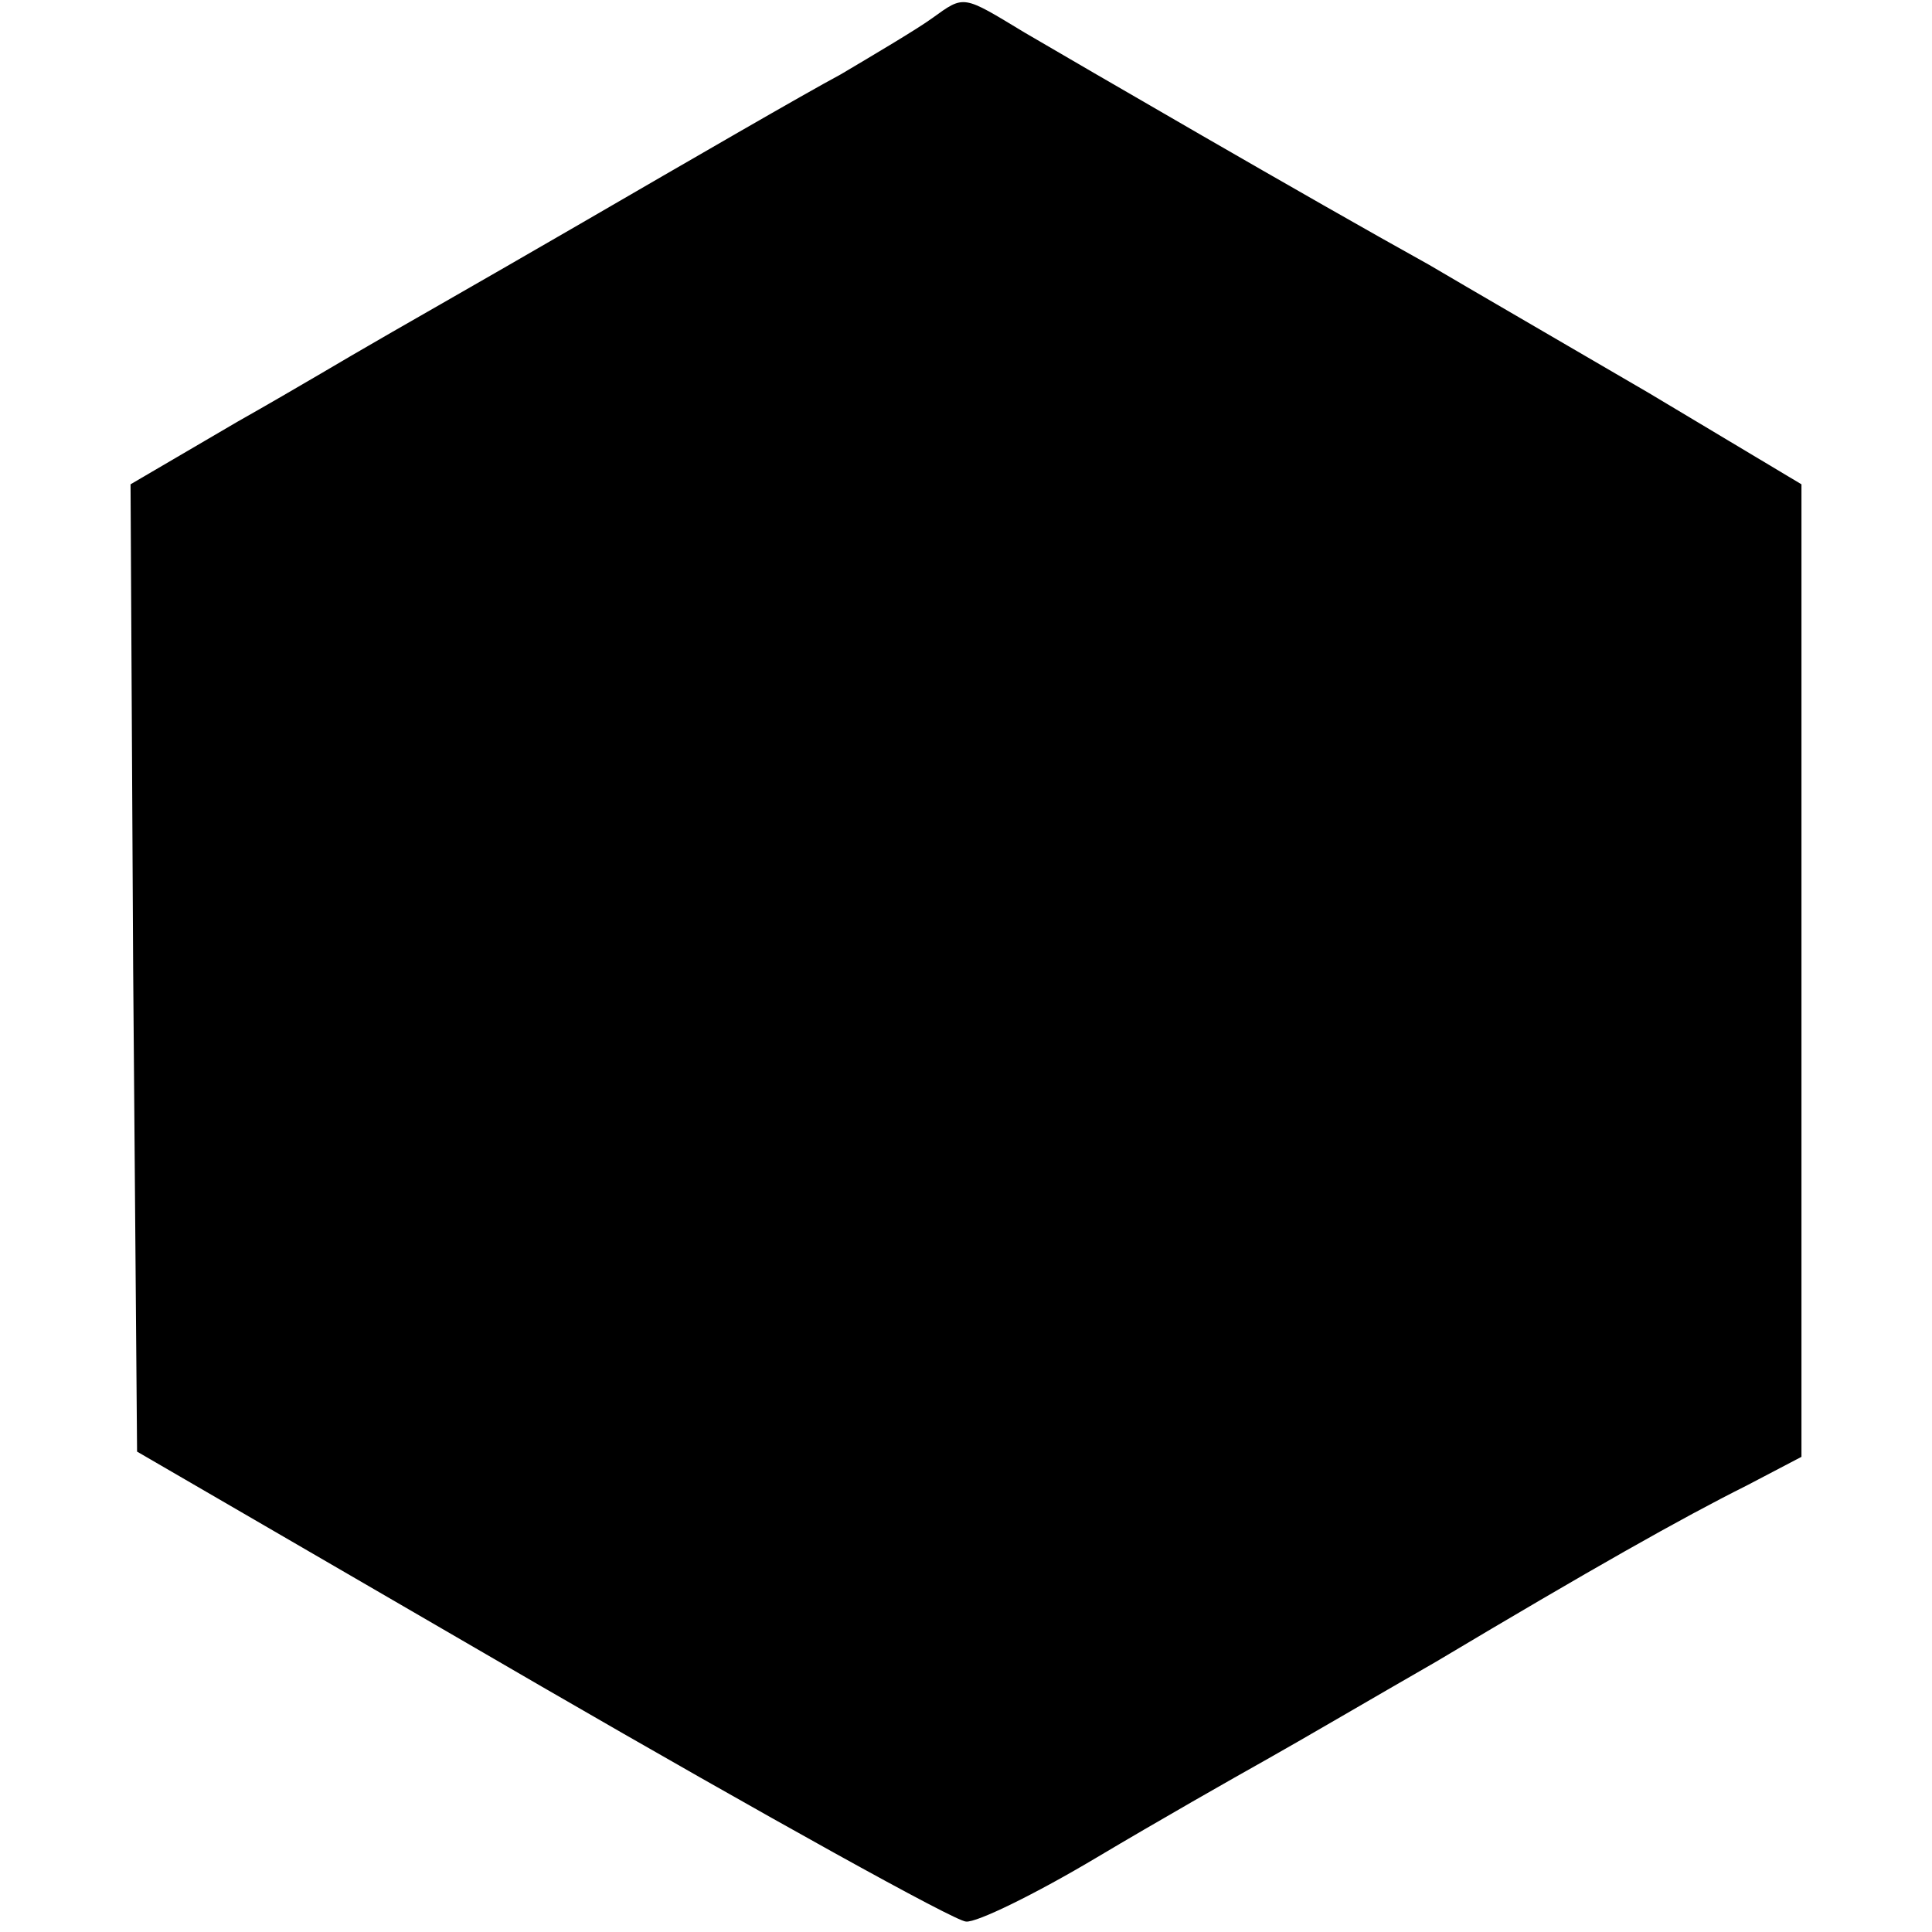
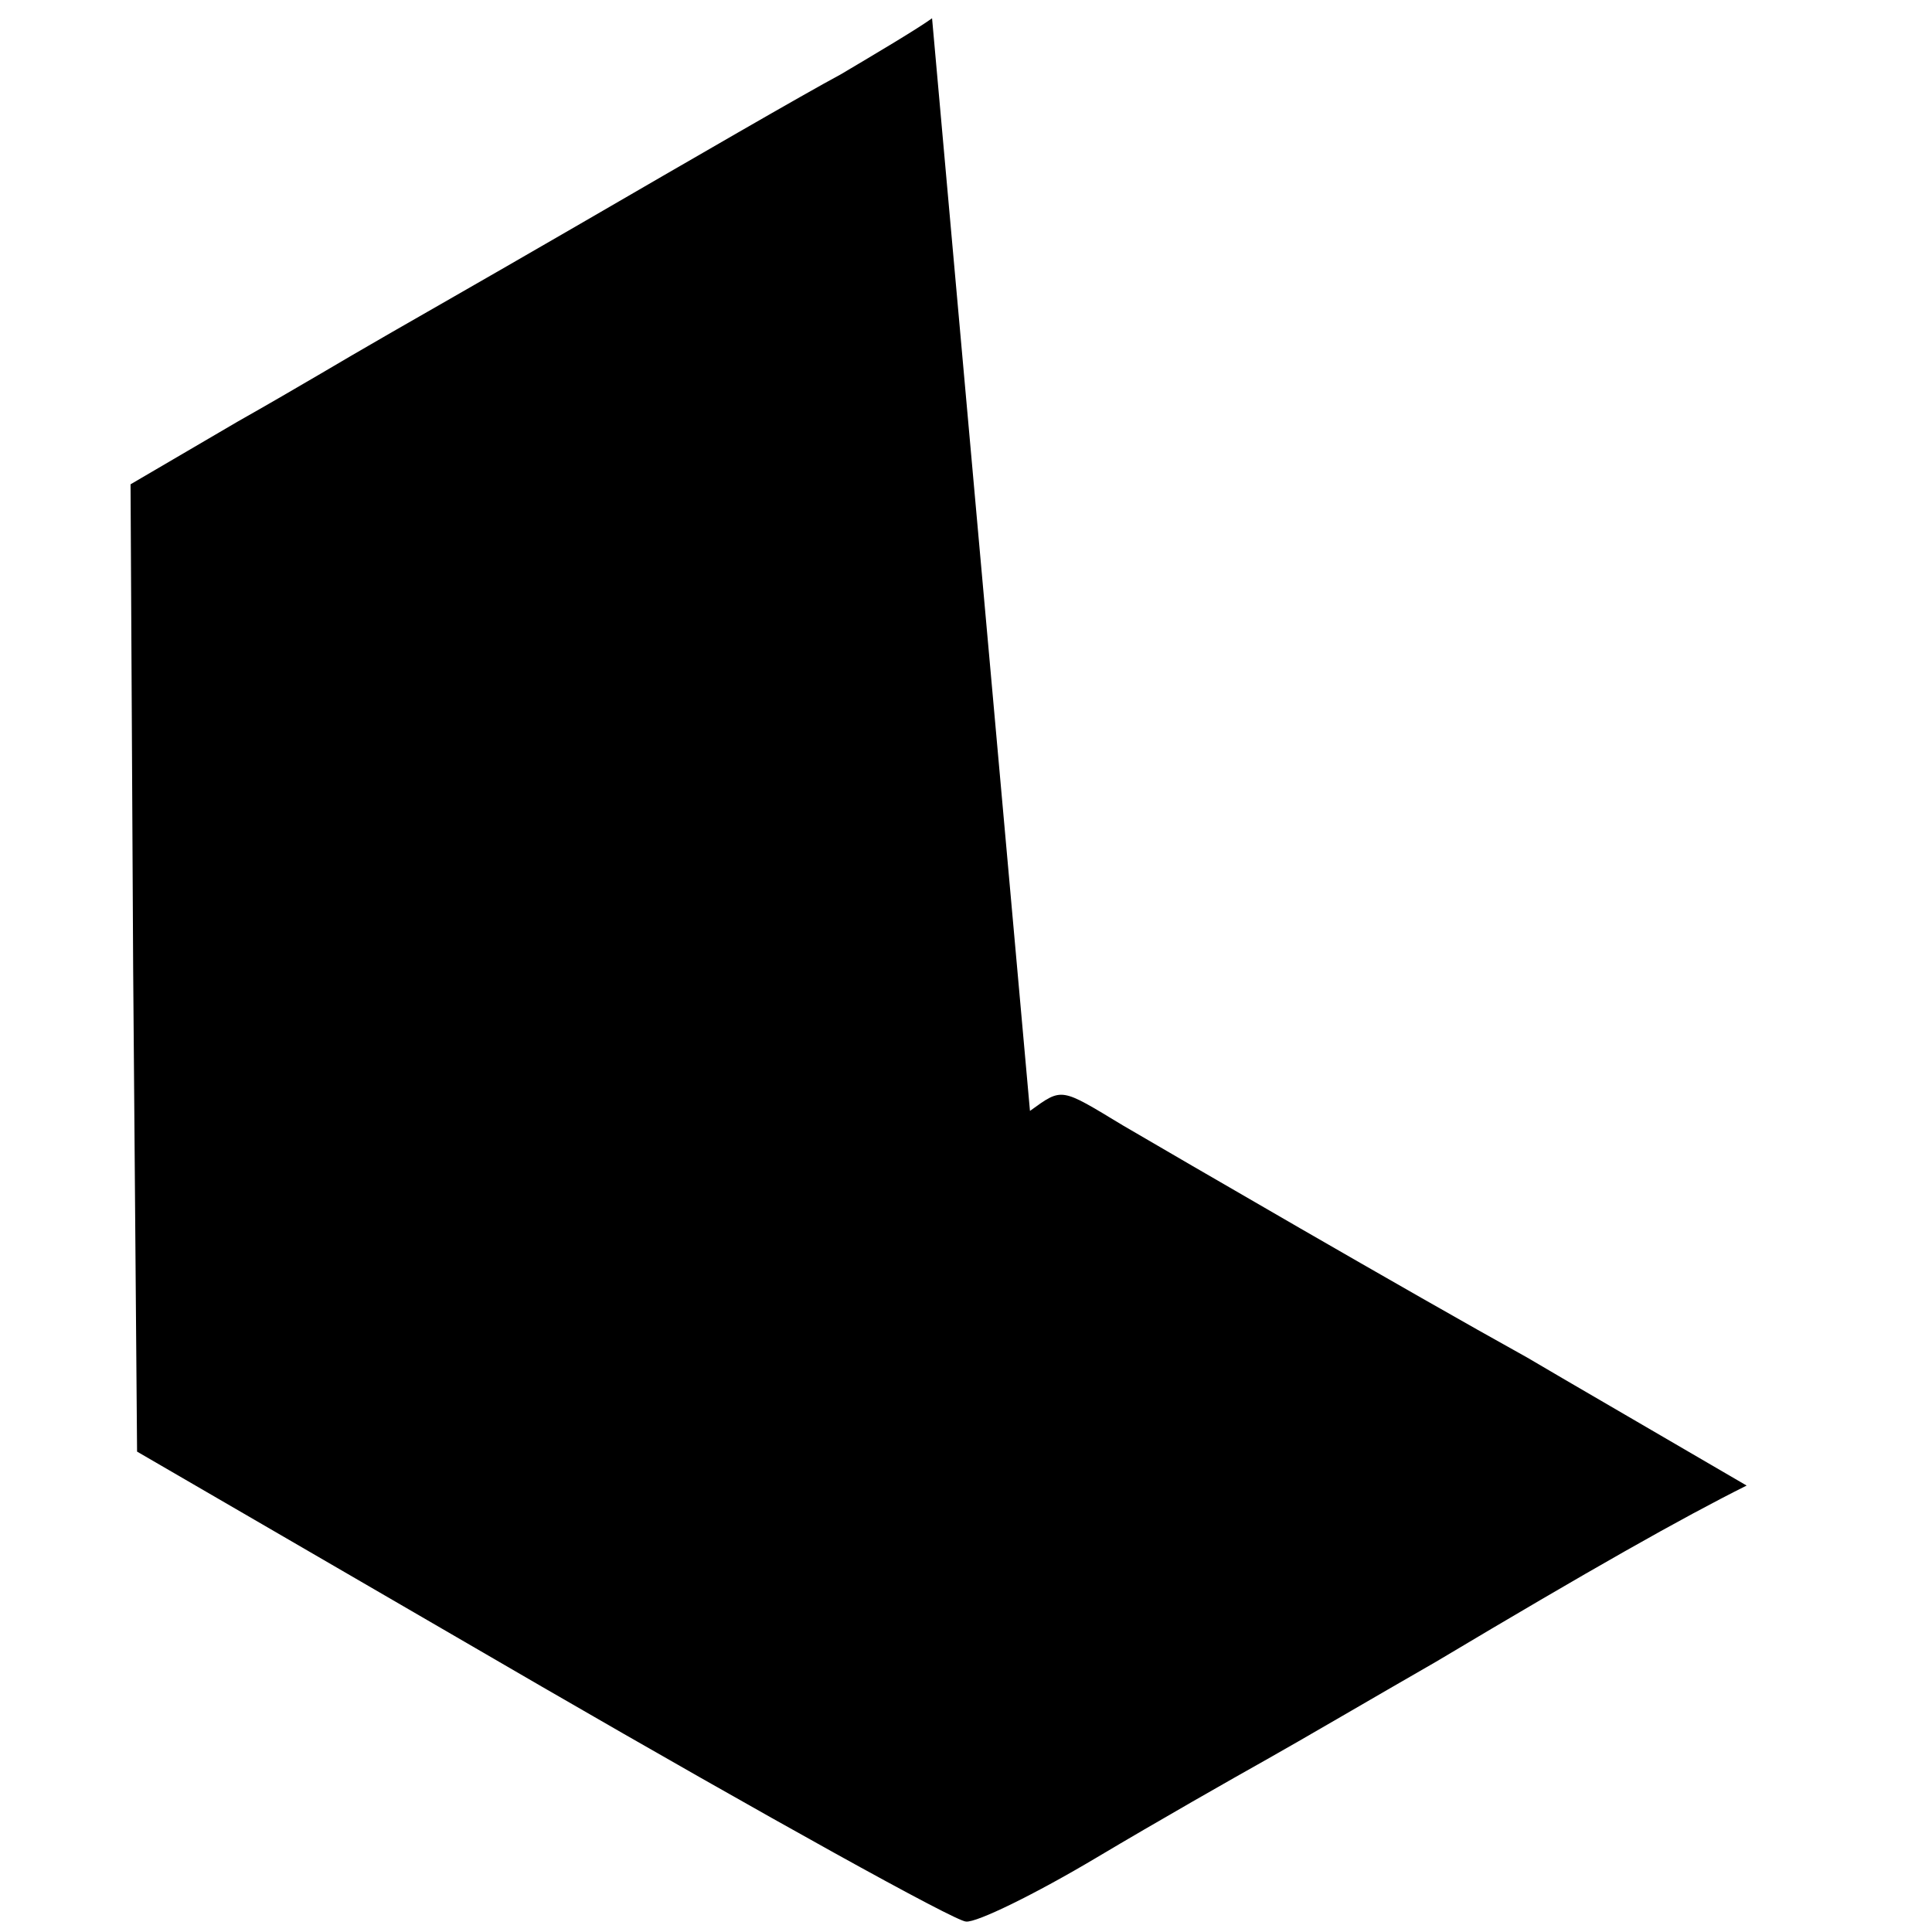
<svg xmlns="http://www.w3.org/2000/svg" version="1.0" width="148pt" height="148pt" viewBox="0 0 148 148" preserveAspectRatio="xMidYMid meet">
  <g transform="translate(0,148) scale(0.1,-0.1)" fill="#000000" stroke="none">
-     <path d="M714 1466 c-11 -8 -43 -27 -70 -43 -28 -15 -116 -66 -197 -113 -81 -47 -155 -89 -165 -95 -9 -5 -54 -32 -100 -58 l-82 -48 2 -371 3 -370 310 -180 c171 -99 317 -180 325 -180 8 -1 53 21 100 49 47 28 105 61 130 75 25 14 83 48 130 75 119 71 188 110 238 135 l42 22 0 373 0 372 -117 70 c-65 38 -141 82 -168 98 -92 51 -269 154 -310 178 -48 29 -46 29 -71 11z" />
+     <path d="M714 1466 c-11 -8 -43 -27 -70 -43 -28 -15 -116 -66 -197 -113 -81 -47 -155 -89 -165 -95 -9 -5 -54 -32 -100 -58 l-82 -48 2 -371 3 -370 310 -180 c171 -99 317 -180 325 -180 8 -1 53 21 100 49 47 28 105 61 130 75 25 14 83 48 130 75 119 71 188 110 238 135 c-65 38 -141 82 -168 98 -92 51 -269 154 -310 178 -48 29 -46 29 -71 11z" />
  </g>
</svg>